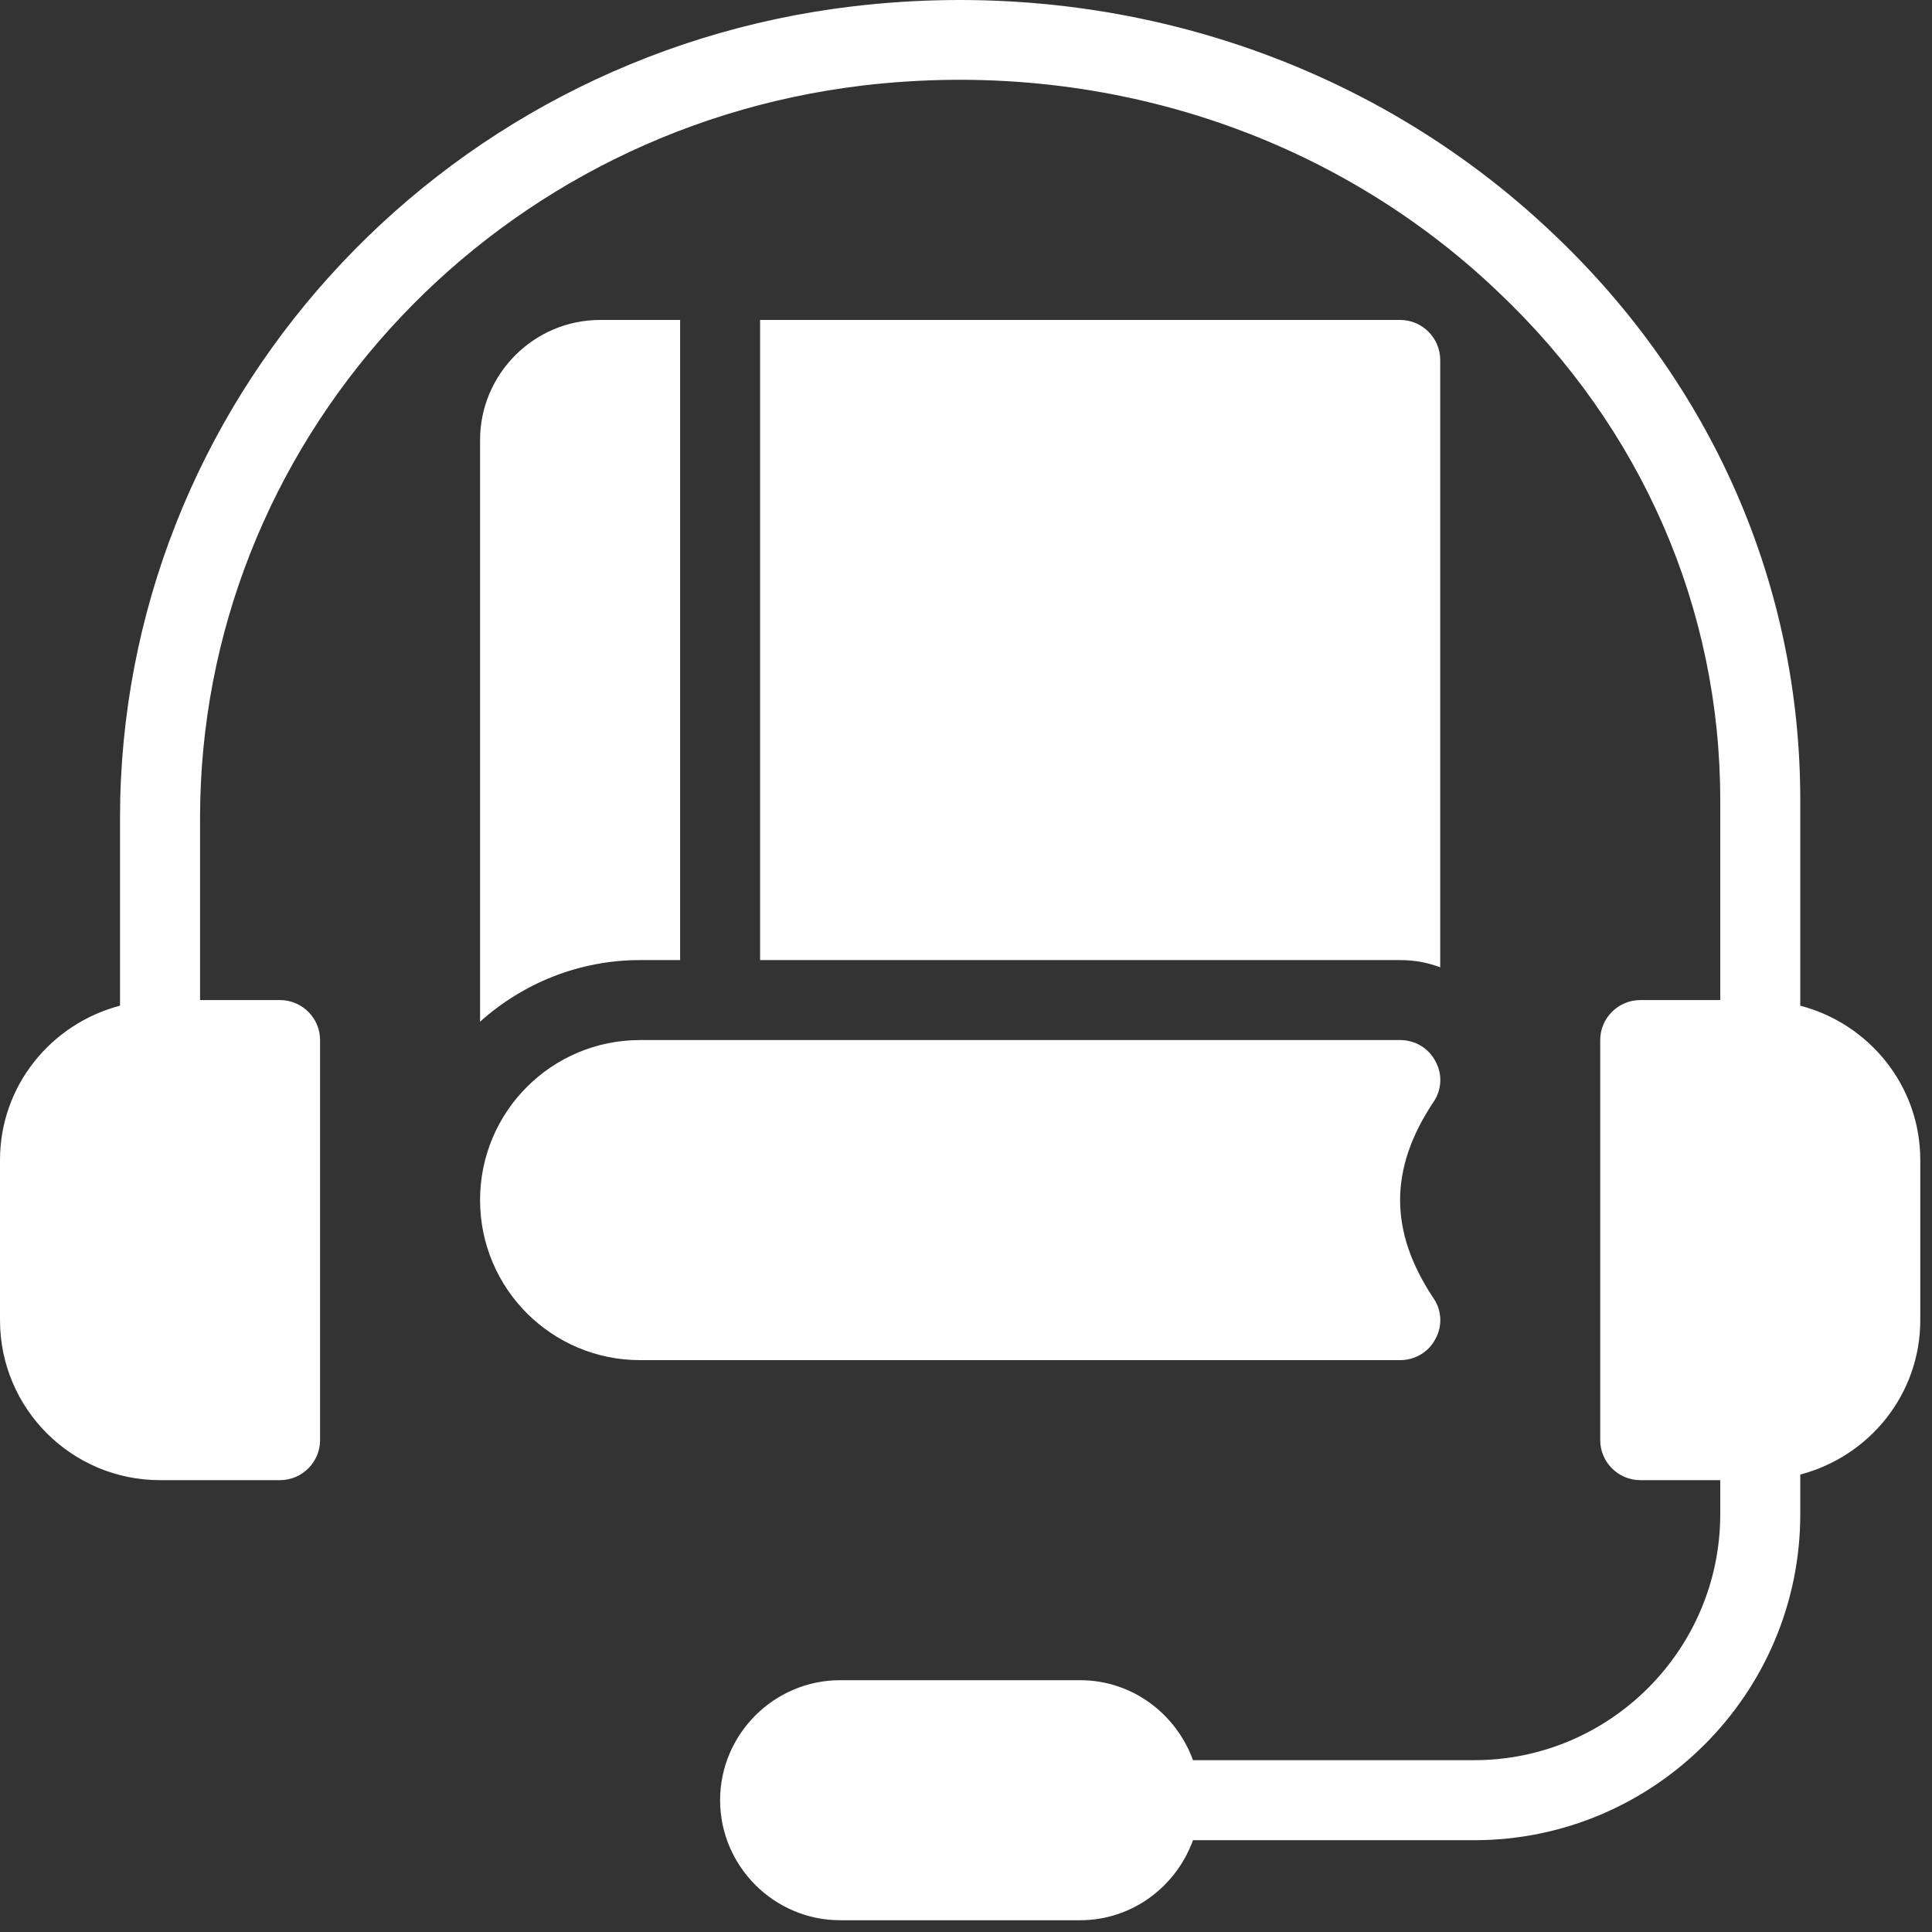
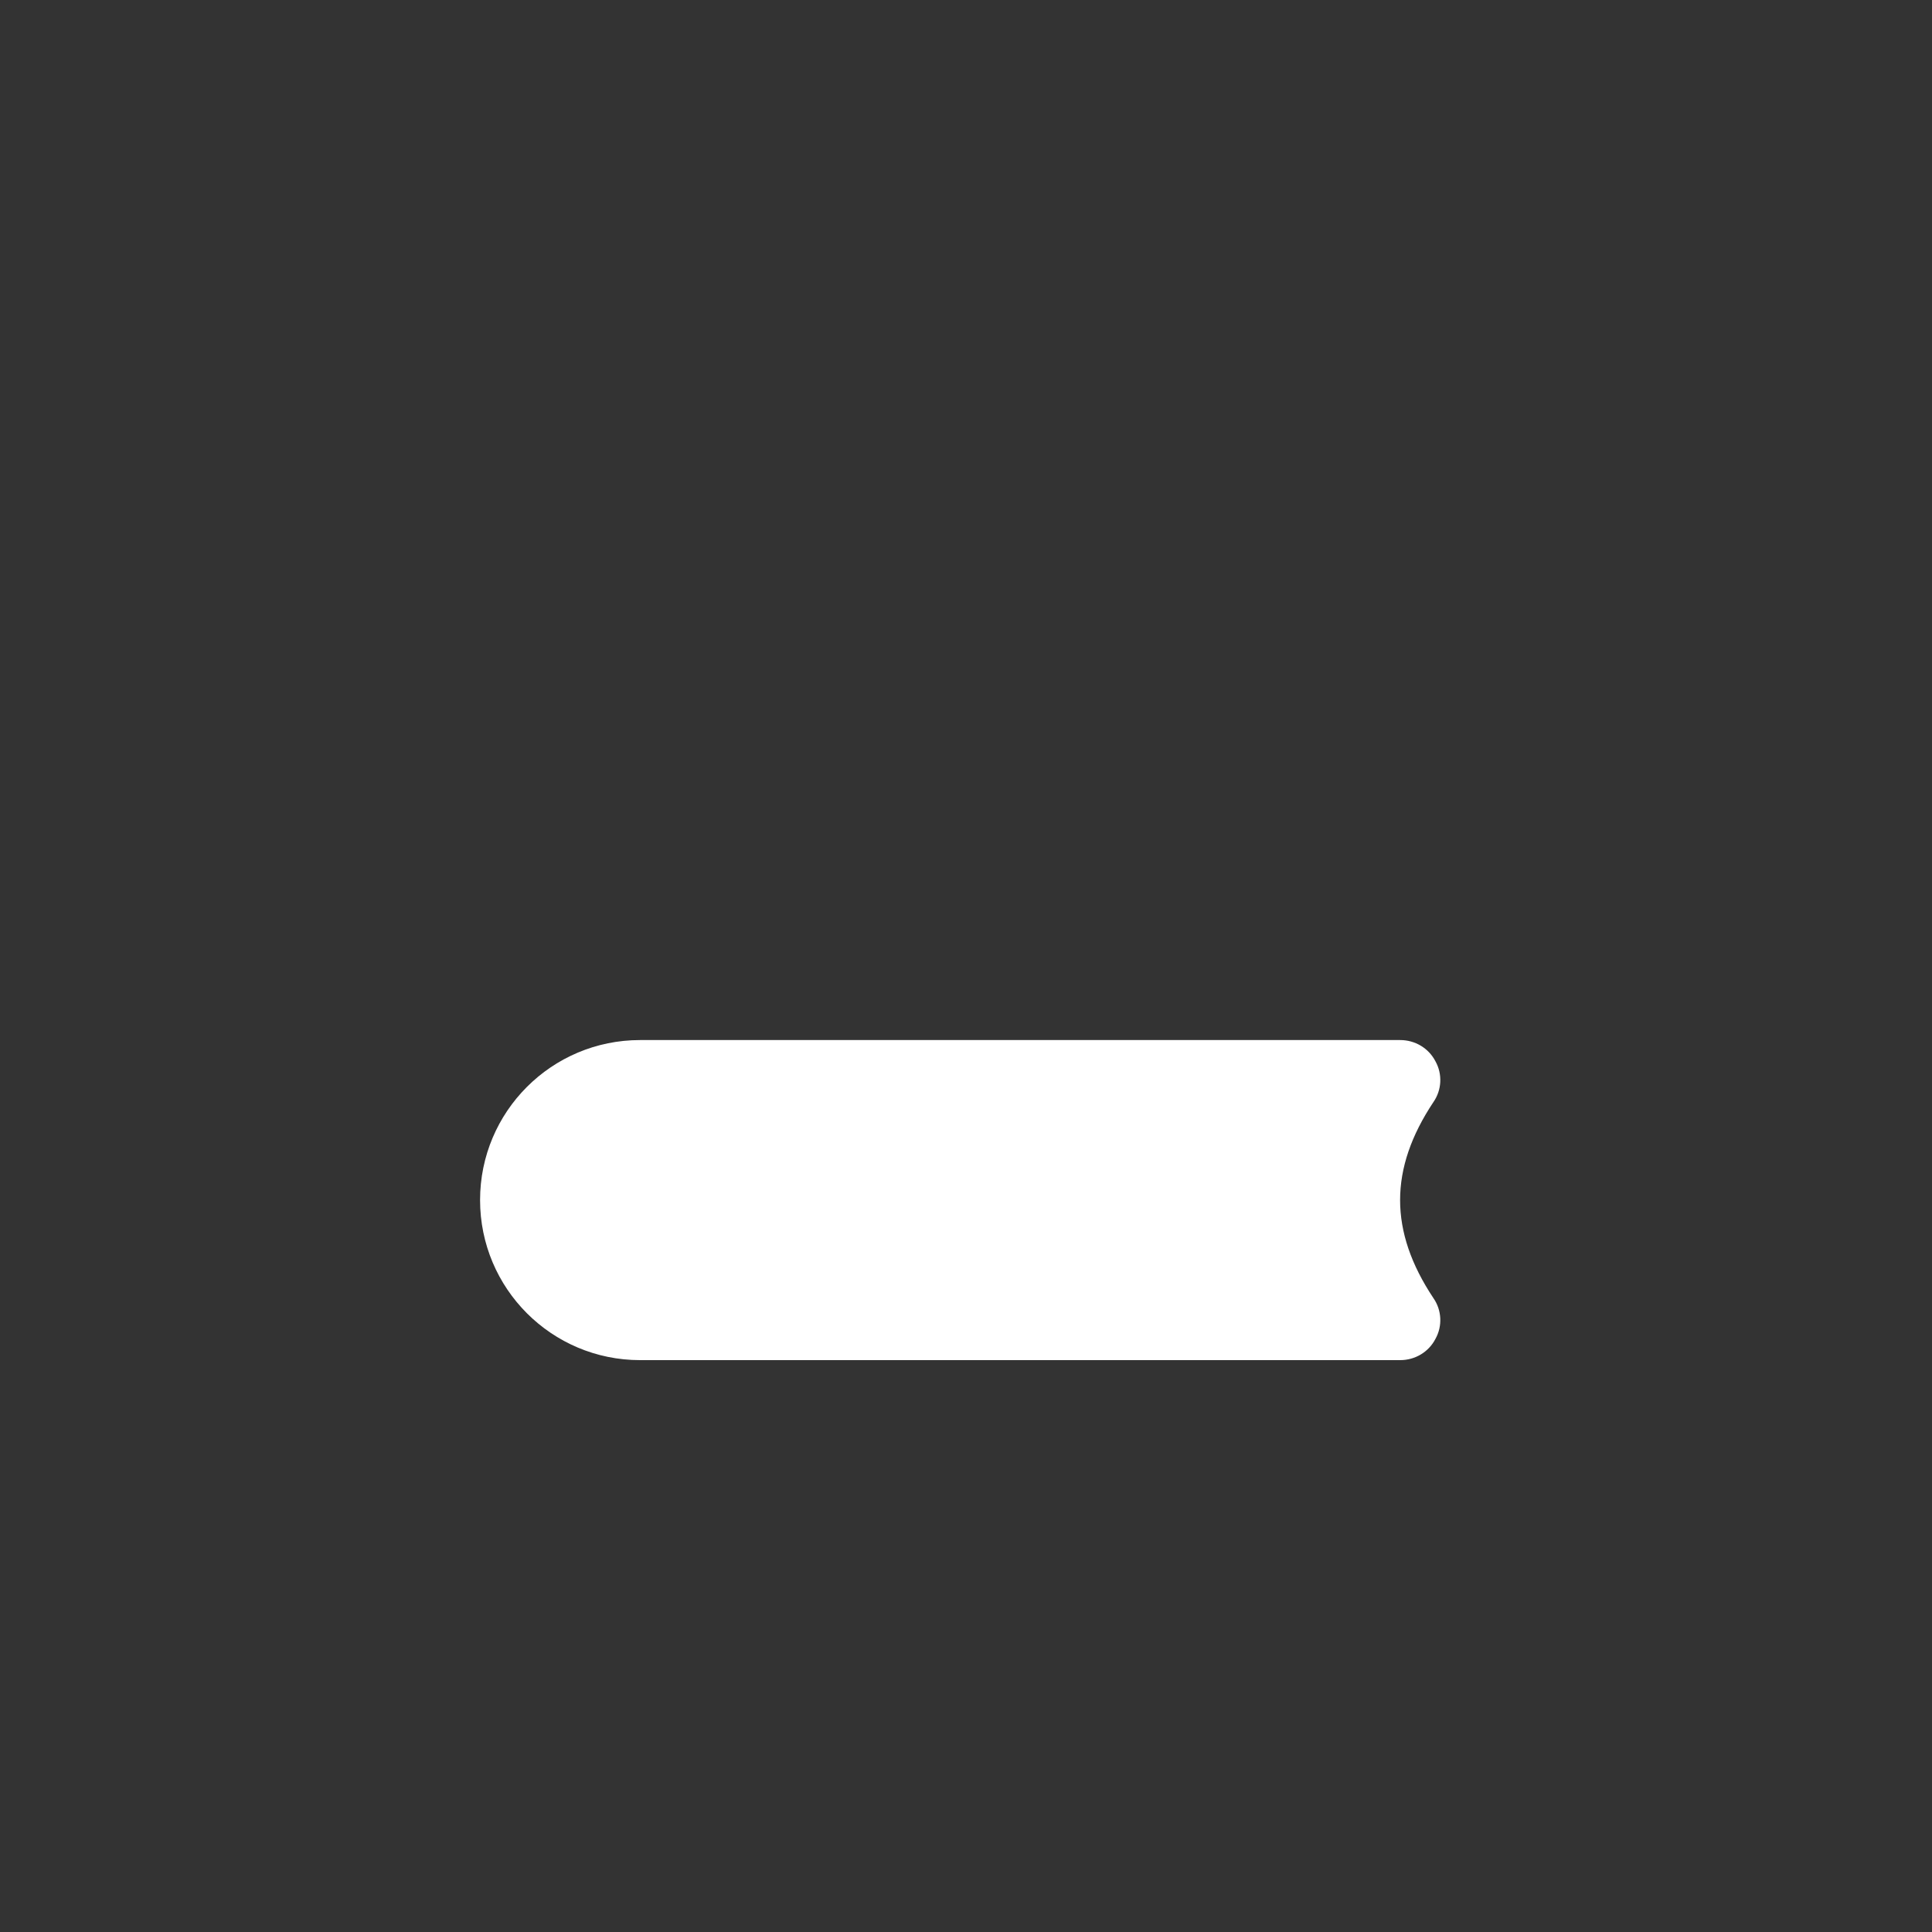
<svg xmlns="http://www.w3.org/2000/svg" width="33" height="33" viewBox="0 0 33 33" fill="none">
  <rect x="0" y="0" width="33" height="33" fill="#333333" stroke="none" />
-   <path d="M32.8 19.815V22.549C32.8 23.82 31.925 24.879 30.75 25.186V25.863C30.75 28.931 28.249 31.432 25.181 31.432H20.377C20.09 32.225 19.338 32.799 18.45 32.799H14.35C13.223 32.799 12.3 31.876 12.3 30.749C12.3 29.621 13.223 28.699 14.35 28.699H18.45C19.338 28.699 20.09 29.273 20.377 30.065H25.181C27.497 30.065 29.383 28.179 29.383 25.863V25.282H28.017C27.641 25.282 27.333 24.974 27.333 24.599V17.765C27.333 17.389 27.641 17.082 28.017 17.082H29.383V13.665C29.383 10.385 28.037 7.303 25.591 4.987C22.741 2.267 18.778 0.983 14.733 1.461C8.282 2.233 3.417 7.611 3.417 13.973V17.082H4.783C5.159 17.082 5.467 17.389 5.467 17.765V24.599C5.467 24.974 5.159 25.282 4.783 25.282H2.733C1.223 25.282 0 24.059 0 22.549V19.815C0 18.544 0.875 17.485 2.05 17.178V13.973C2.05 6.921 7.435 0.955 14.569 0.108C19.017 -0.418 23.384 0.996 26.534 3.996C29.253 6.572 30.75 10.003 30.75 13.665V17.178C31.925 17.485 32.8 18.544 32.8 19.815Z" fill="white" />
-   <path d="M24.6 16.522V6.149C24.6 5.773 24.292 5.465 23.917 5.465H12.983V16.399H23.917C24.156 16.399 24.381 16.44 24.6 16.522Z" fill="white" />
-   <path d="M11.617 16.399V5.465H10.25C9.122 5.465 8.2 6.388 8.2 7.515V17.451C8.924 16.802 9.881 16.399 10.933 16.399H11.617Z" fill="white" />
  <path d="M24.518 22.87C24.641 22.651 24.627 22.378 24.484 22.173C23.725 21.032 23.725 19.965 24.484 18.824C24.627 18.619 24.641 18.346 24.518 18.127C24.402 17.902 24.169 17.765 23.917 17.765H10.933C9.423 17.765 8.2 18.988 8.2 20.498C8.2 22.009 9.423 23.232 10.933 23.232H23.917C24.169 23.232 24.402 23.095 24.518 22.87Z" fill="white" />
</svg>